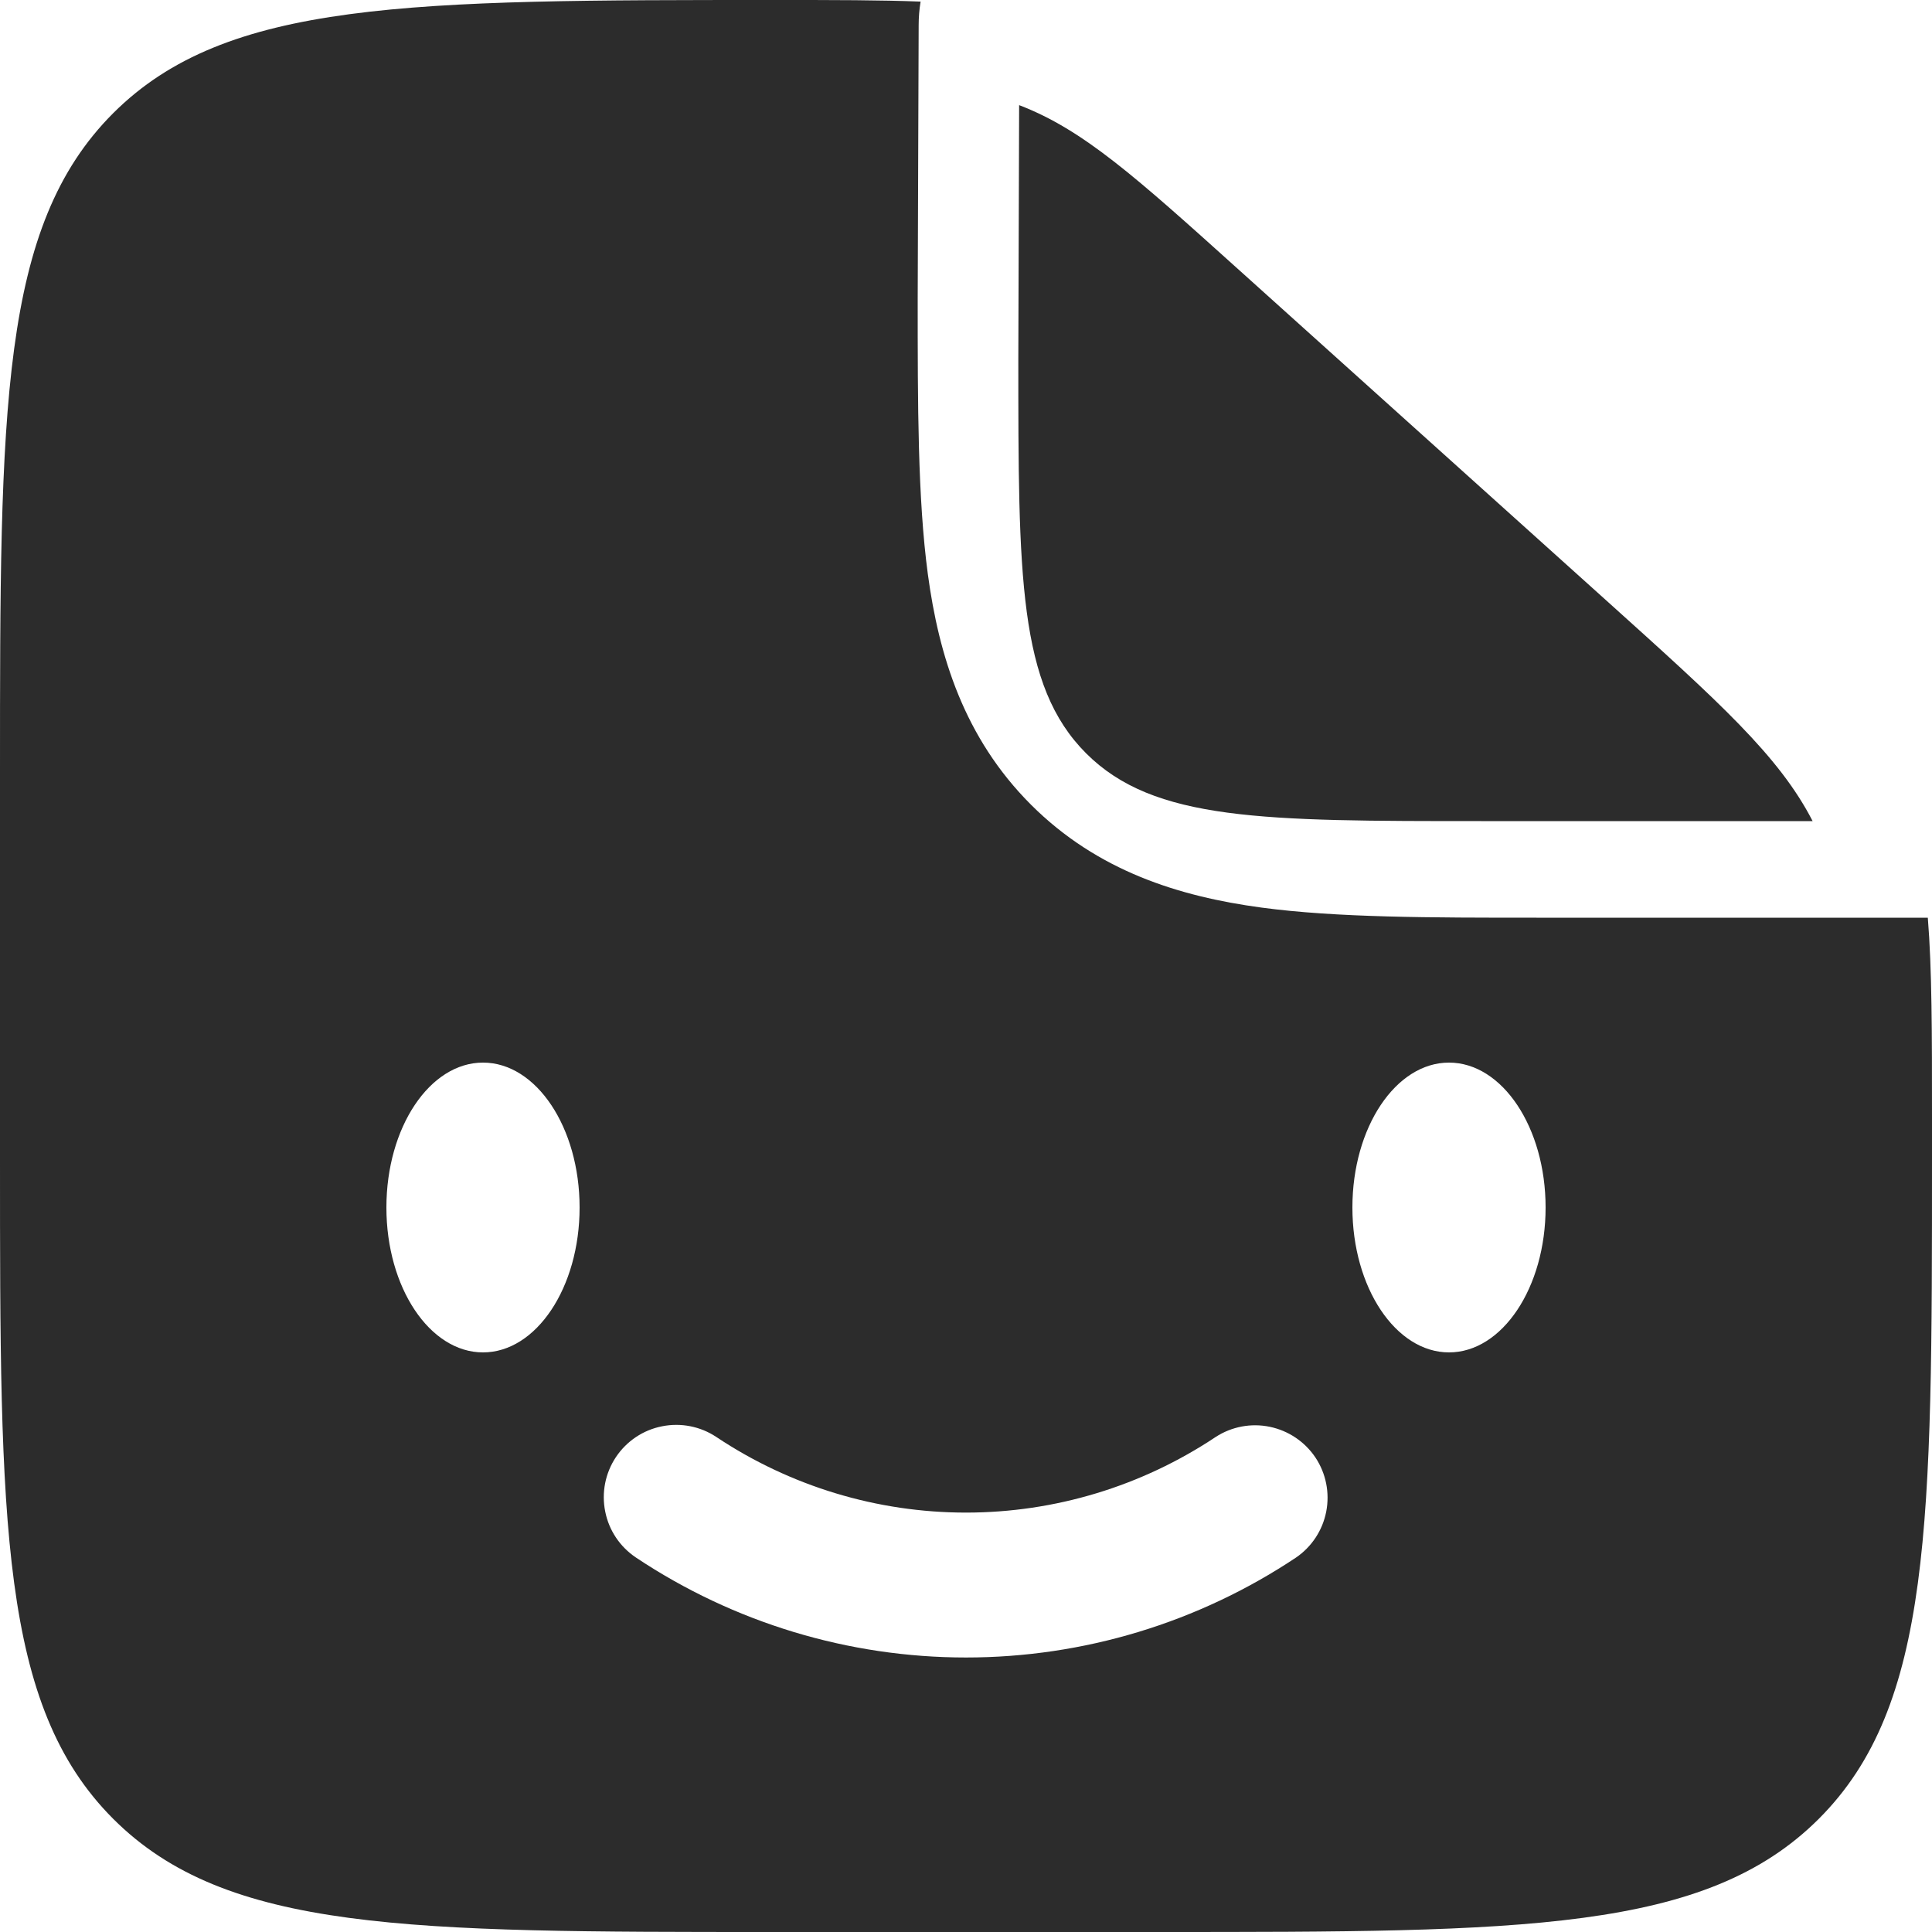
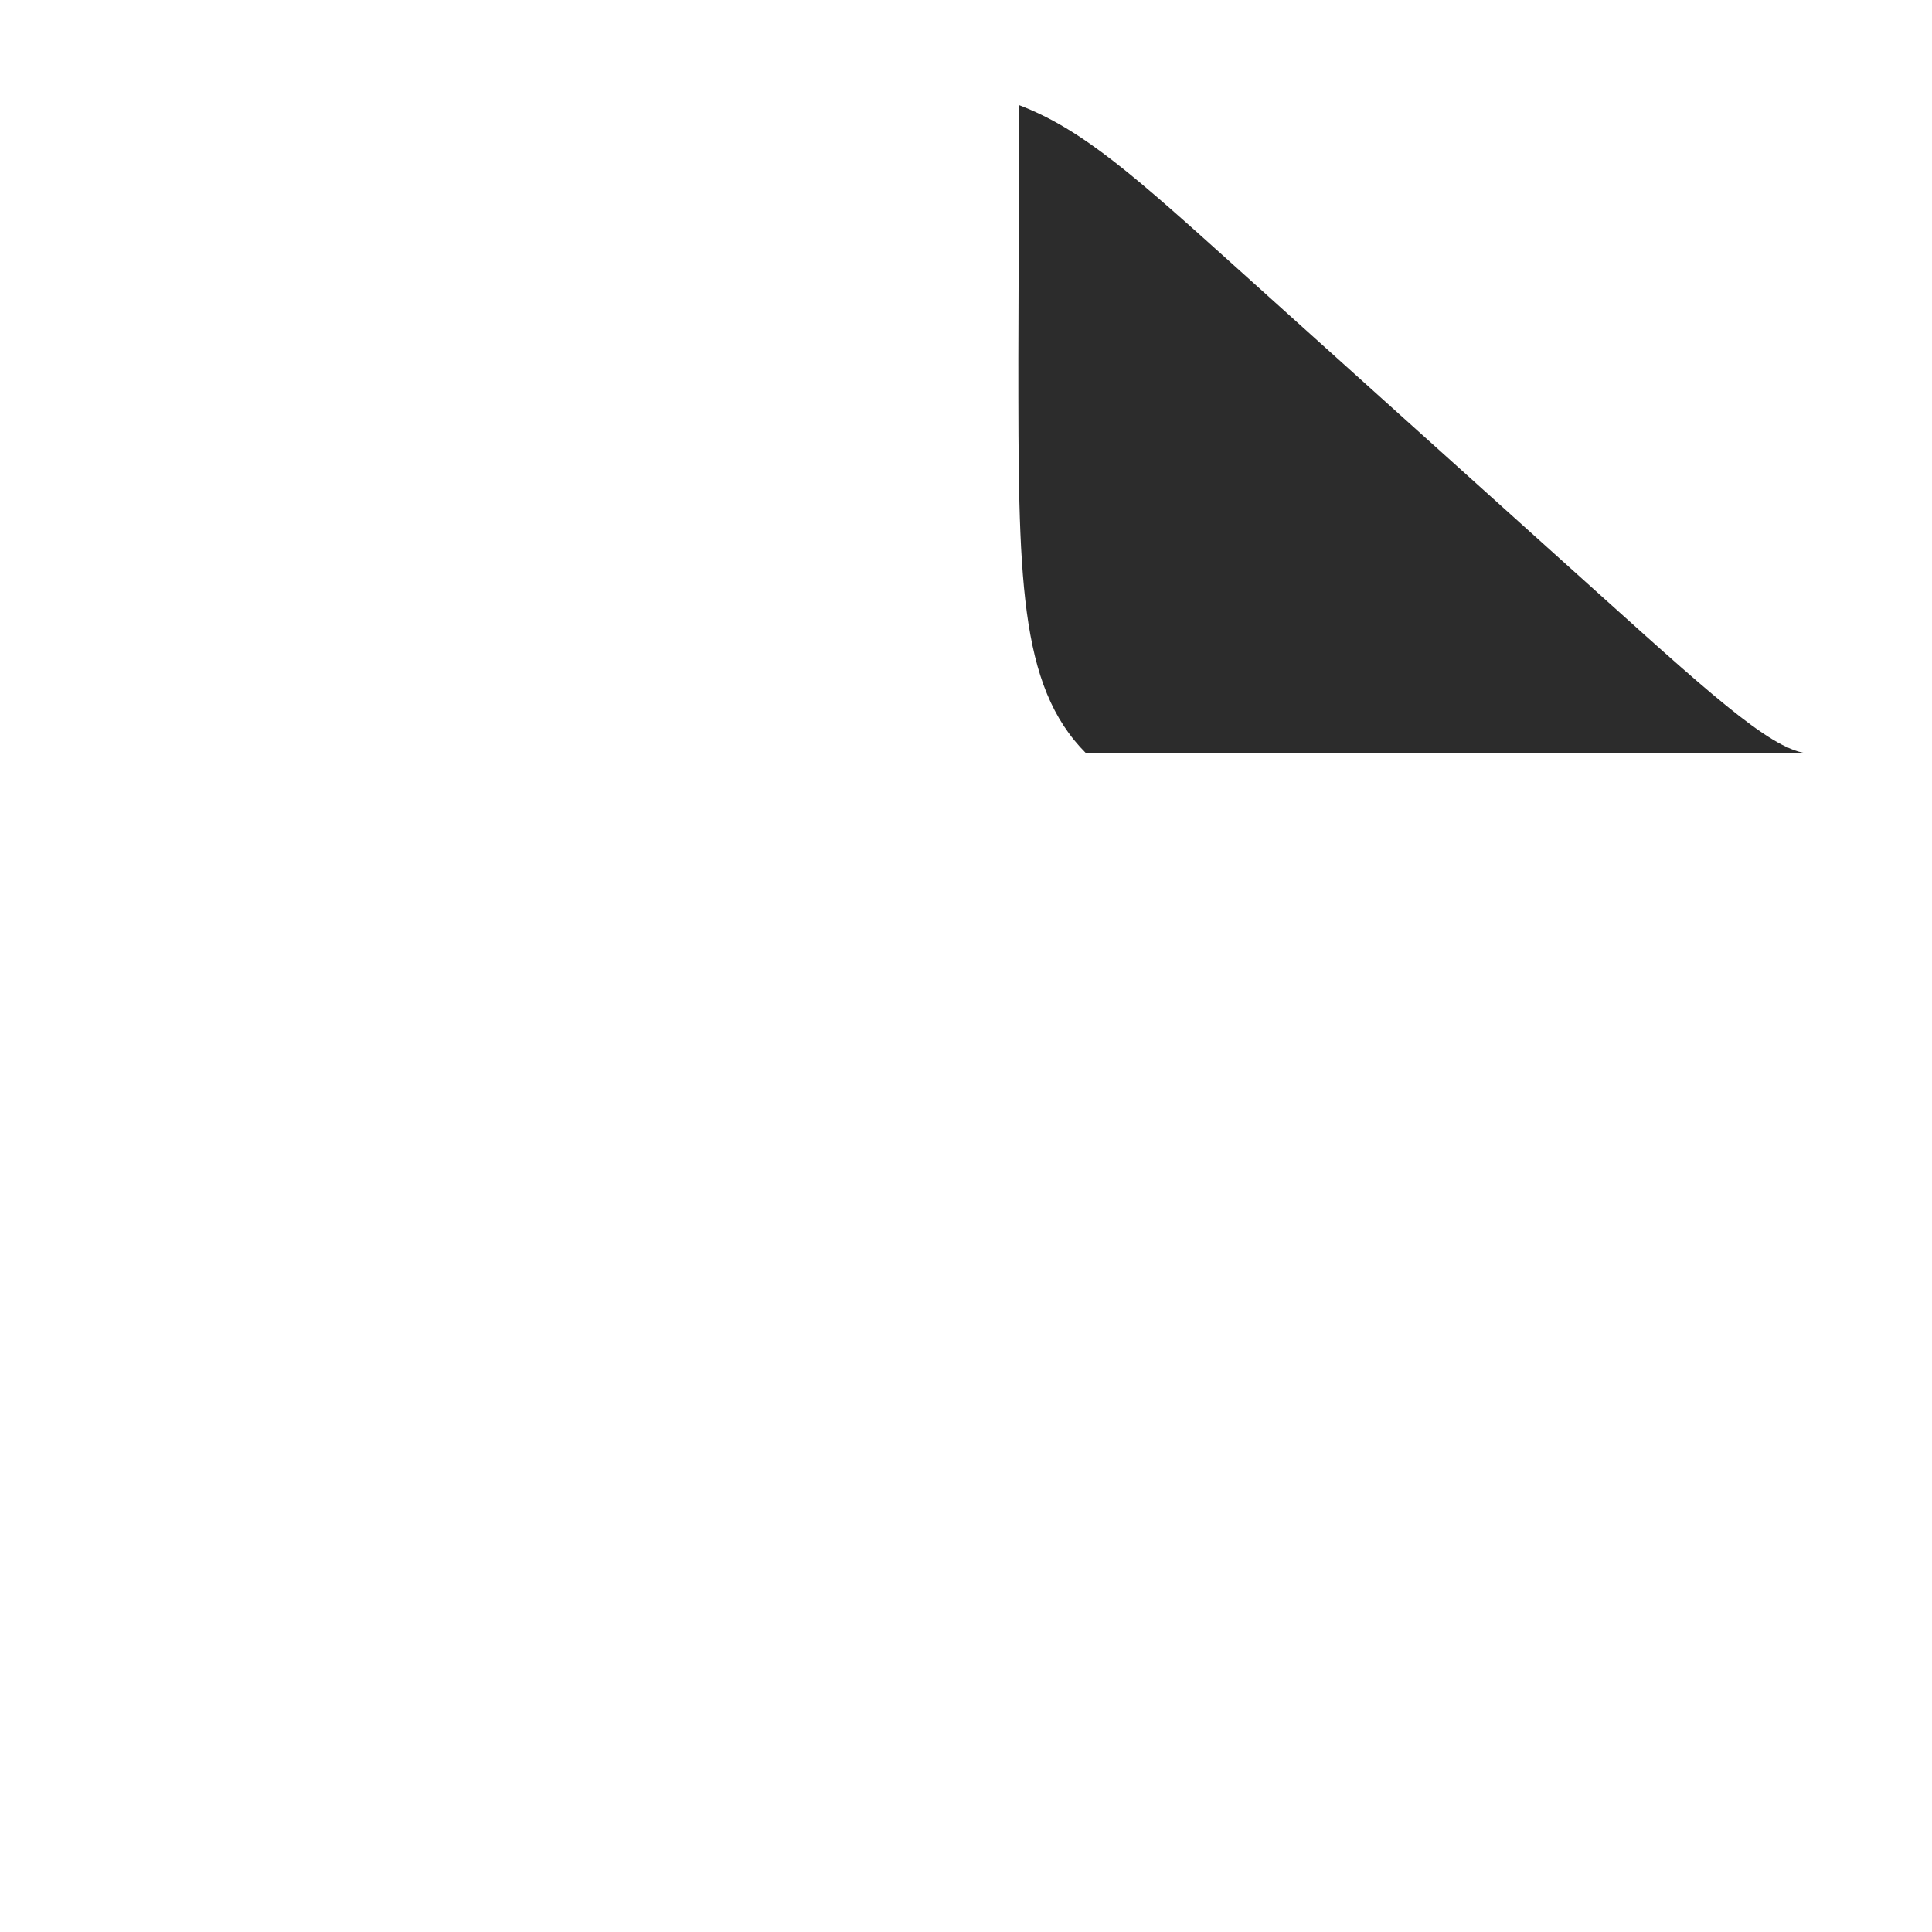
<svg xmlns="http://www.w3.org/2000/svg" width="24" height="24" viewBox="0 0 24 24" fill="none">
-   <path d="M19.955 7.46L15.401 3.362C14.105 2.195 13.457 1.611 12.66 1.306L12.65 4.45C12.65 7.161 12.65 8.516 13.492 9.358C14.334 10.2 15.69 10.2 18.4 10.2H22.517C22.101 9.39 21.353 8.719 19.955 7.46Z" fill="#2C2C2C" />
-   <path fill-rule="evenodd" clip-rule="evenodd" d="M14.4 24H9.6C5.075 24 2.812 24 1.406 22.594C0.001 21.187 0 18.925 0 14.4V9.6C0 5.075 -1.43051e-07 2.812 1.406 1.406C2.813 0.001 5.087 0 9.636 0C10.363 0 10.945 -4.91738e-08 11.436 0.02C11.42 0.116 11.412 0.214 11.412 0.313L11.4 3.714C11.4 5.03 11.4 6.194 11.526 7.132C11.663 8.148 11.976 9.164 12.806 9.995C13.634 10.823 14.652 11.137 15.668 11.274C16.606 11.4 17.77 11.4 19.086 11.4H23.948C24 12.041 24 12.828 24 13.876V14.4C24 18.925 24 21.188 22.594 22.594C21.187 23.999 18.925 24 14.4 24ZM18 16.8C18.662 16.8 19.2 15.994 19.2 15C19.2 14.006 18.662 13.2 18 13.2C17.338 13.2 16.8 14.006 16.8 15C16.8 15.994 17.338 16.8 18 16.8ZM7.651 18.101C7.784 17.902 7.989 17.764 8.224 17.718C8.458 17.671 8.701 17.719 8.899 17.851C9.818 18.463 10.896 18.79 12 18.79C13.104 18.79 14.182 18.463 15.101 17.851C15.299 17.722 15.541 17.676 15.773 17.724C16.005 17.772 16.209 17.909 16.341 18.106C16.472 18.303 16.52 18.544 16.475 18.777C16.43 19.01 16.295 19.215 16.099 19.349C14.885 20.158 13.459 20.59 12 20.59C10.541 20.59 9.115 20.158 7.901 19.349C7.702 19.216 7.564 19.011 7.518 18.776C7.471 18.542 7.519 18.299 7.651 18.101ZM6 16.8C6.662 16.8 7.2 15.994 7.2 15C7.2 14.006 6.662 13.2 6 13.2C5.338 13.2 4.8 14.006 4.8 15C4.8 15.994 5.338 16.8 6 16.8Z" fill="#2C2C2C" />
+   <path d="M19.955 7.46L15.401 3.362C14.105 2.195 13.457 1.611 12.66 1.306L12.65 4.45C12.65 7.161 12.65 8.516 13.492 9.358H22.517C22.101 9.39 21.353 8.719 19.955 7.46Z" fill="#2C2C2C" />
</svg>